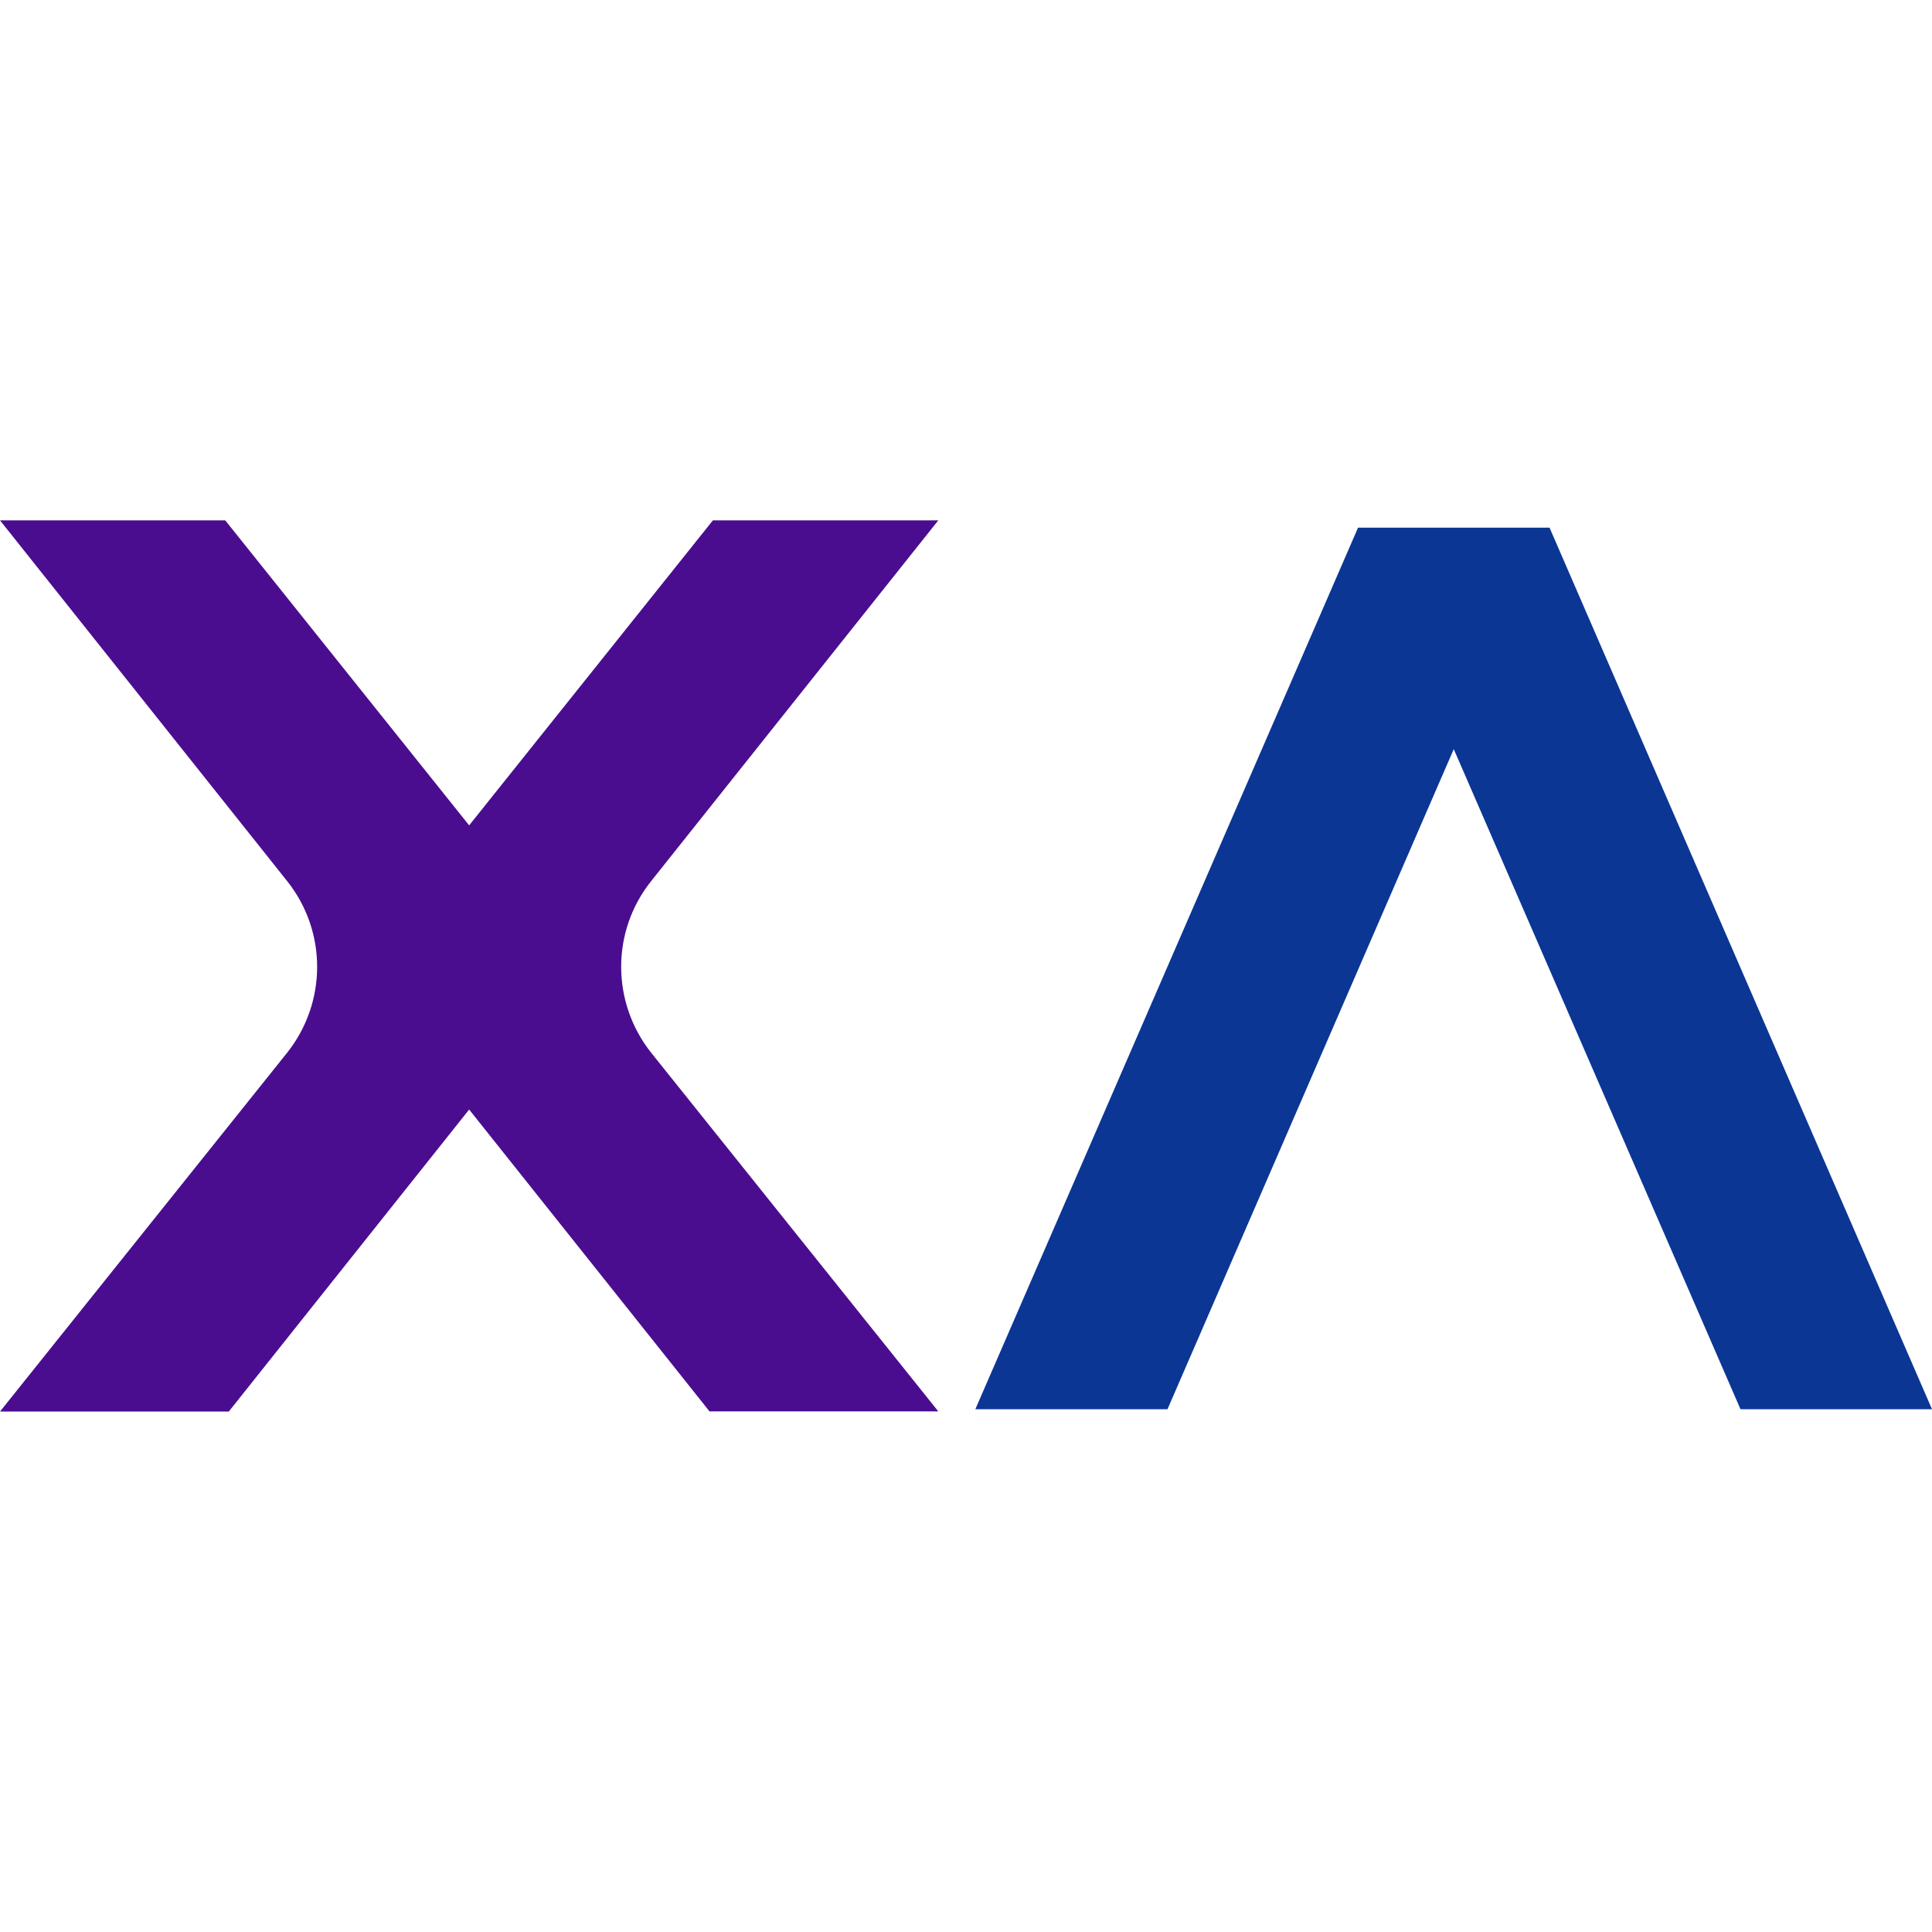
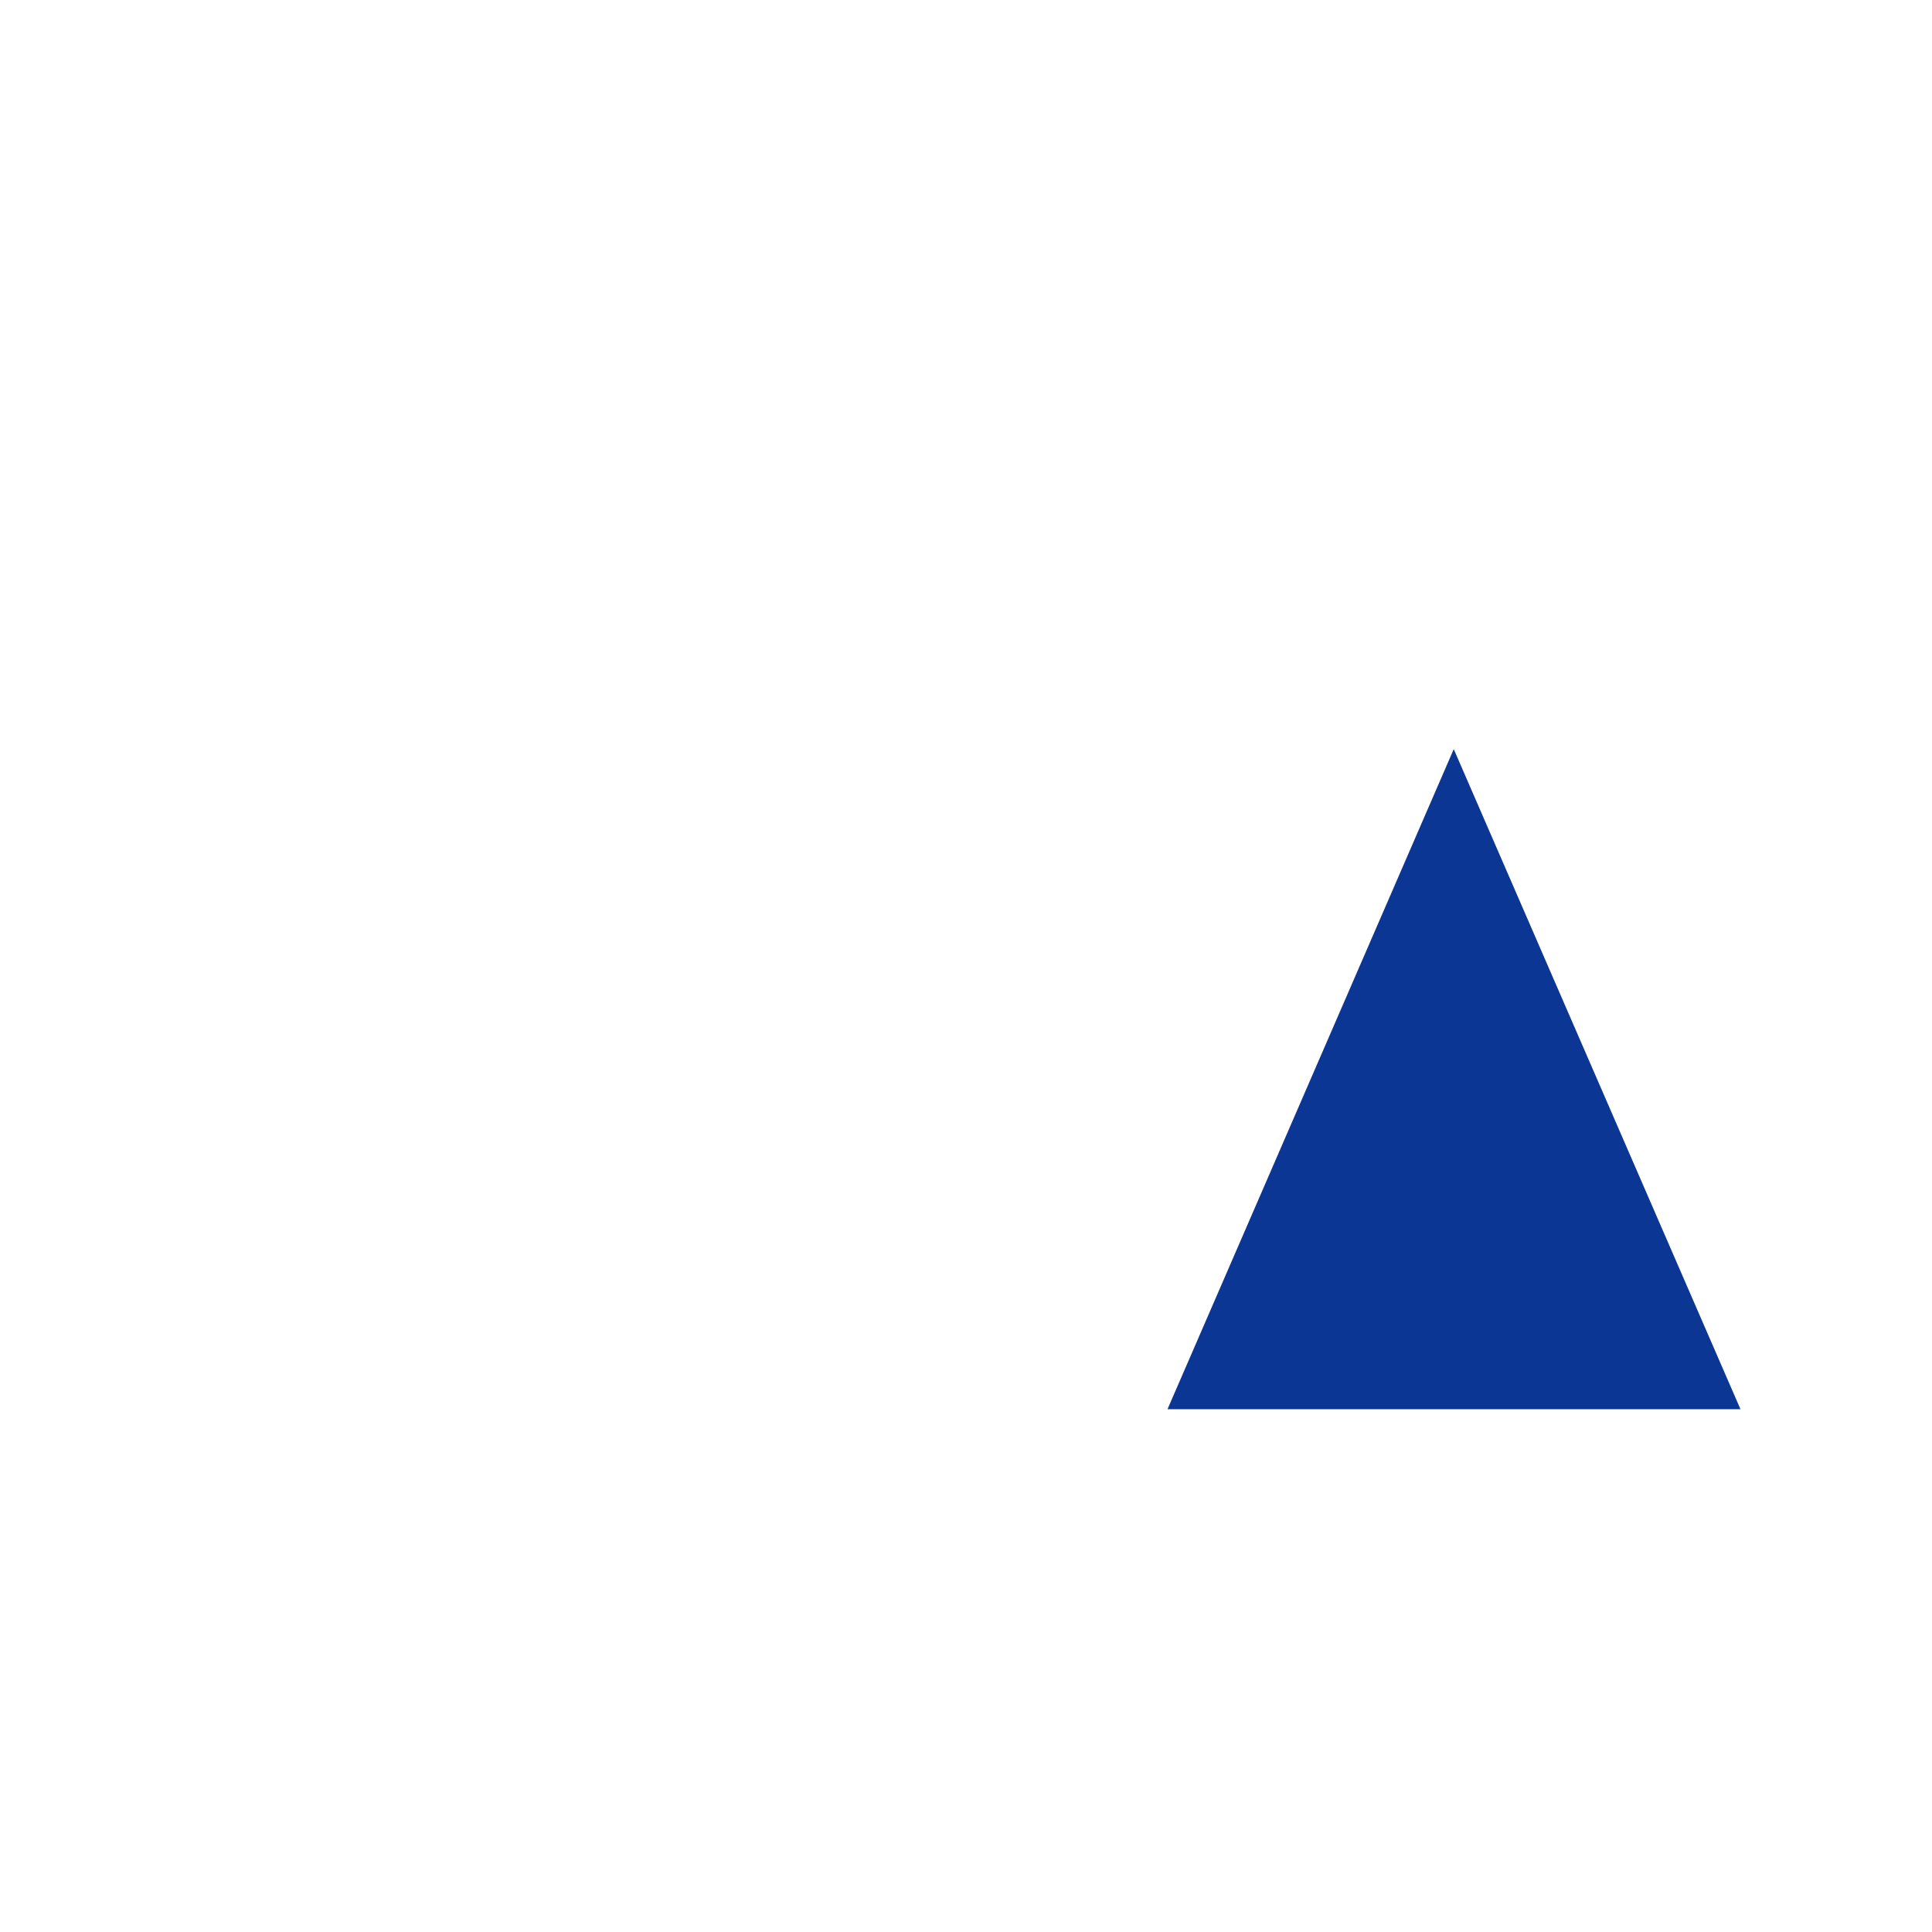
<svg xmlns="http://www.w3.org/2000/svg" width="24" height="24" viewBox="0 0 24 24" fill="none">
-   <path d="M14.503 17.506L18.059 9.306L21.621 17.506H24L19.249 6.555H16.87L12.116 17.506H14.503Z" fill="#0B3694" />
-   <path d="M11.656 6.464H8.856L5.828 10.253L2.798 6.464H0L3.566 10.944C4.066 11.57 4.063 12.456 3.564 13.081L0 17.535H2.842L5.828 13.783L8.814 17.533H11.656L8.092 13.081C7.593 12.456 7.59 11.568 8.09 10.944L11.656 6.464Z" fill="#4a0d8f" />
+   <path d="M14.503 17.506L18.059 9.306L21.621 17.506H24H16.87L12.116 17.506H14.503Z" fill="#0B3694" />
</svg>